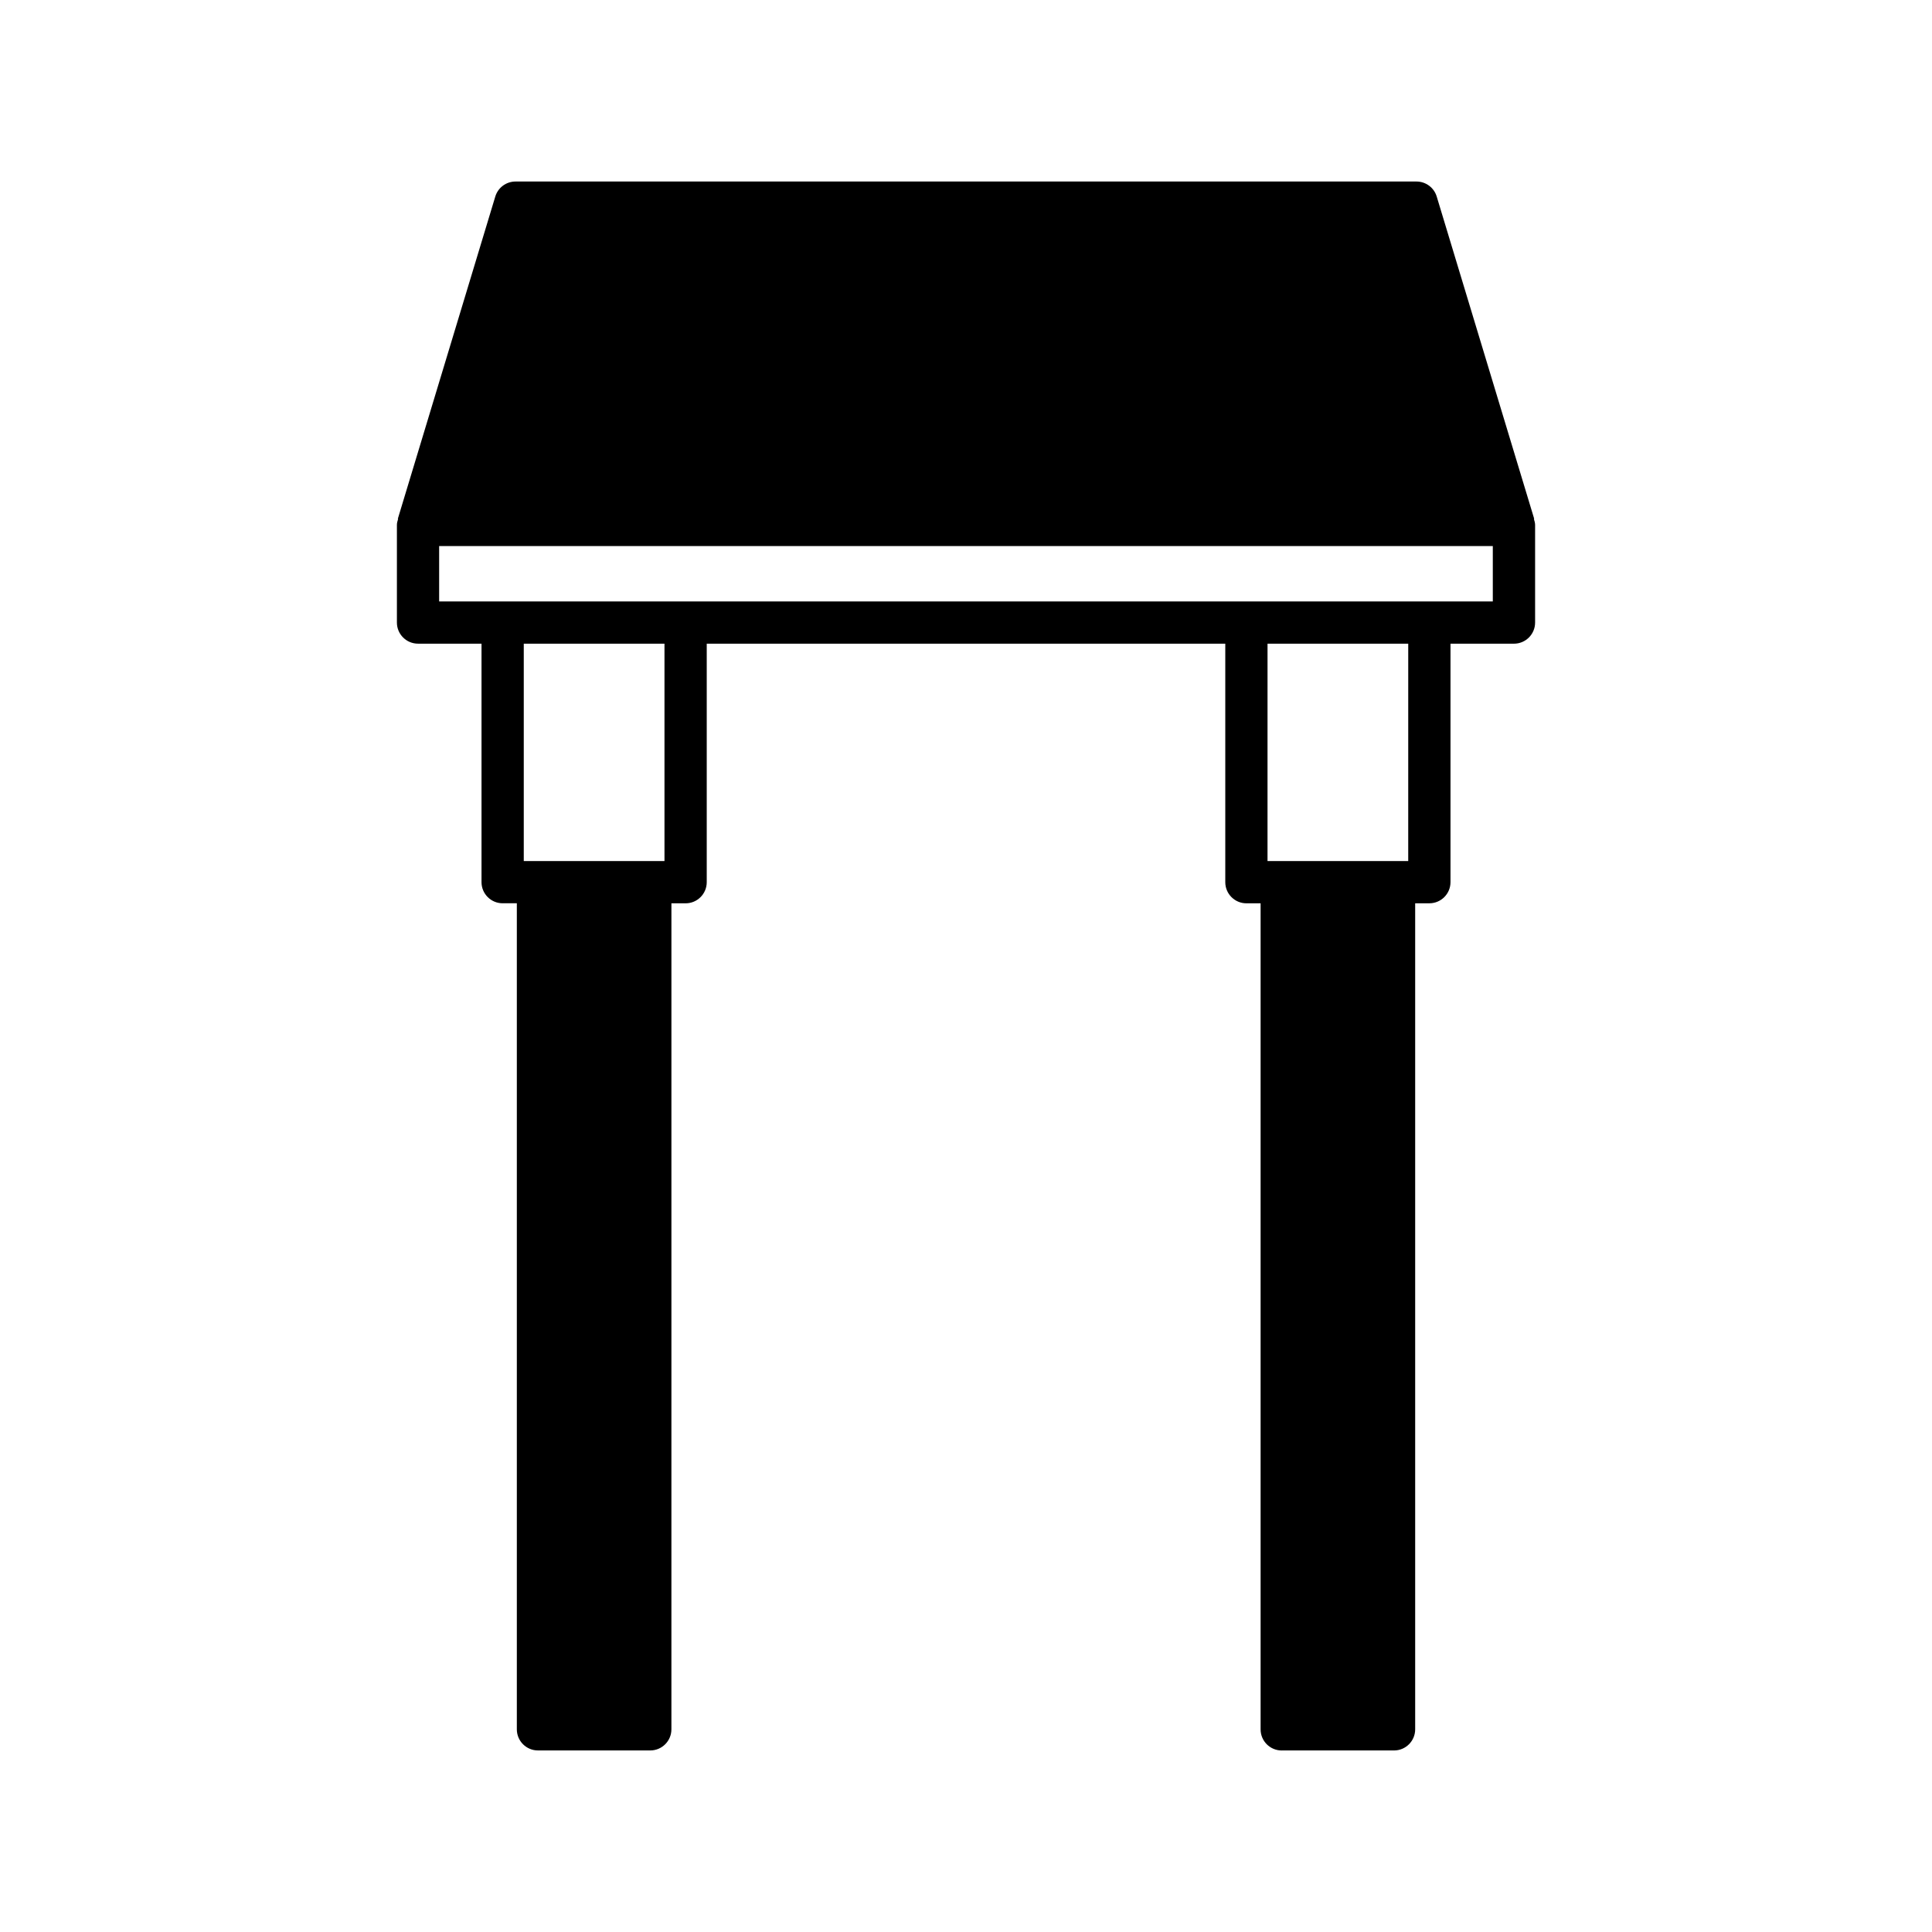
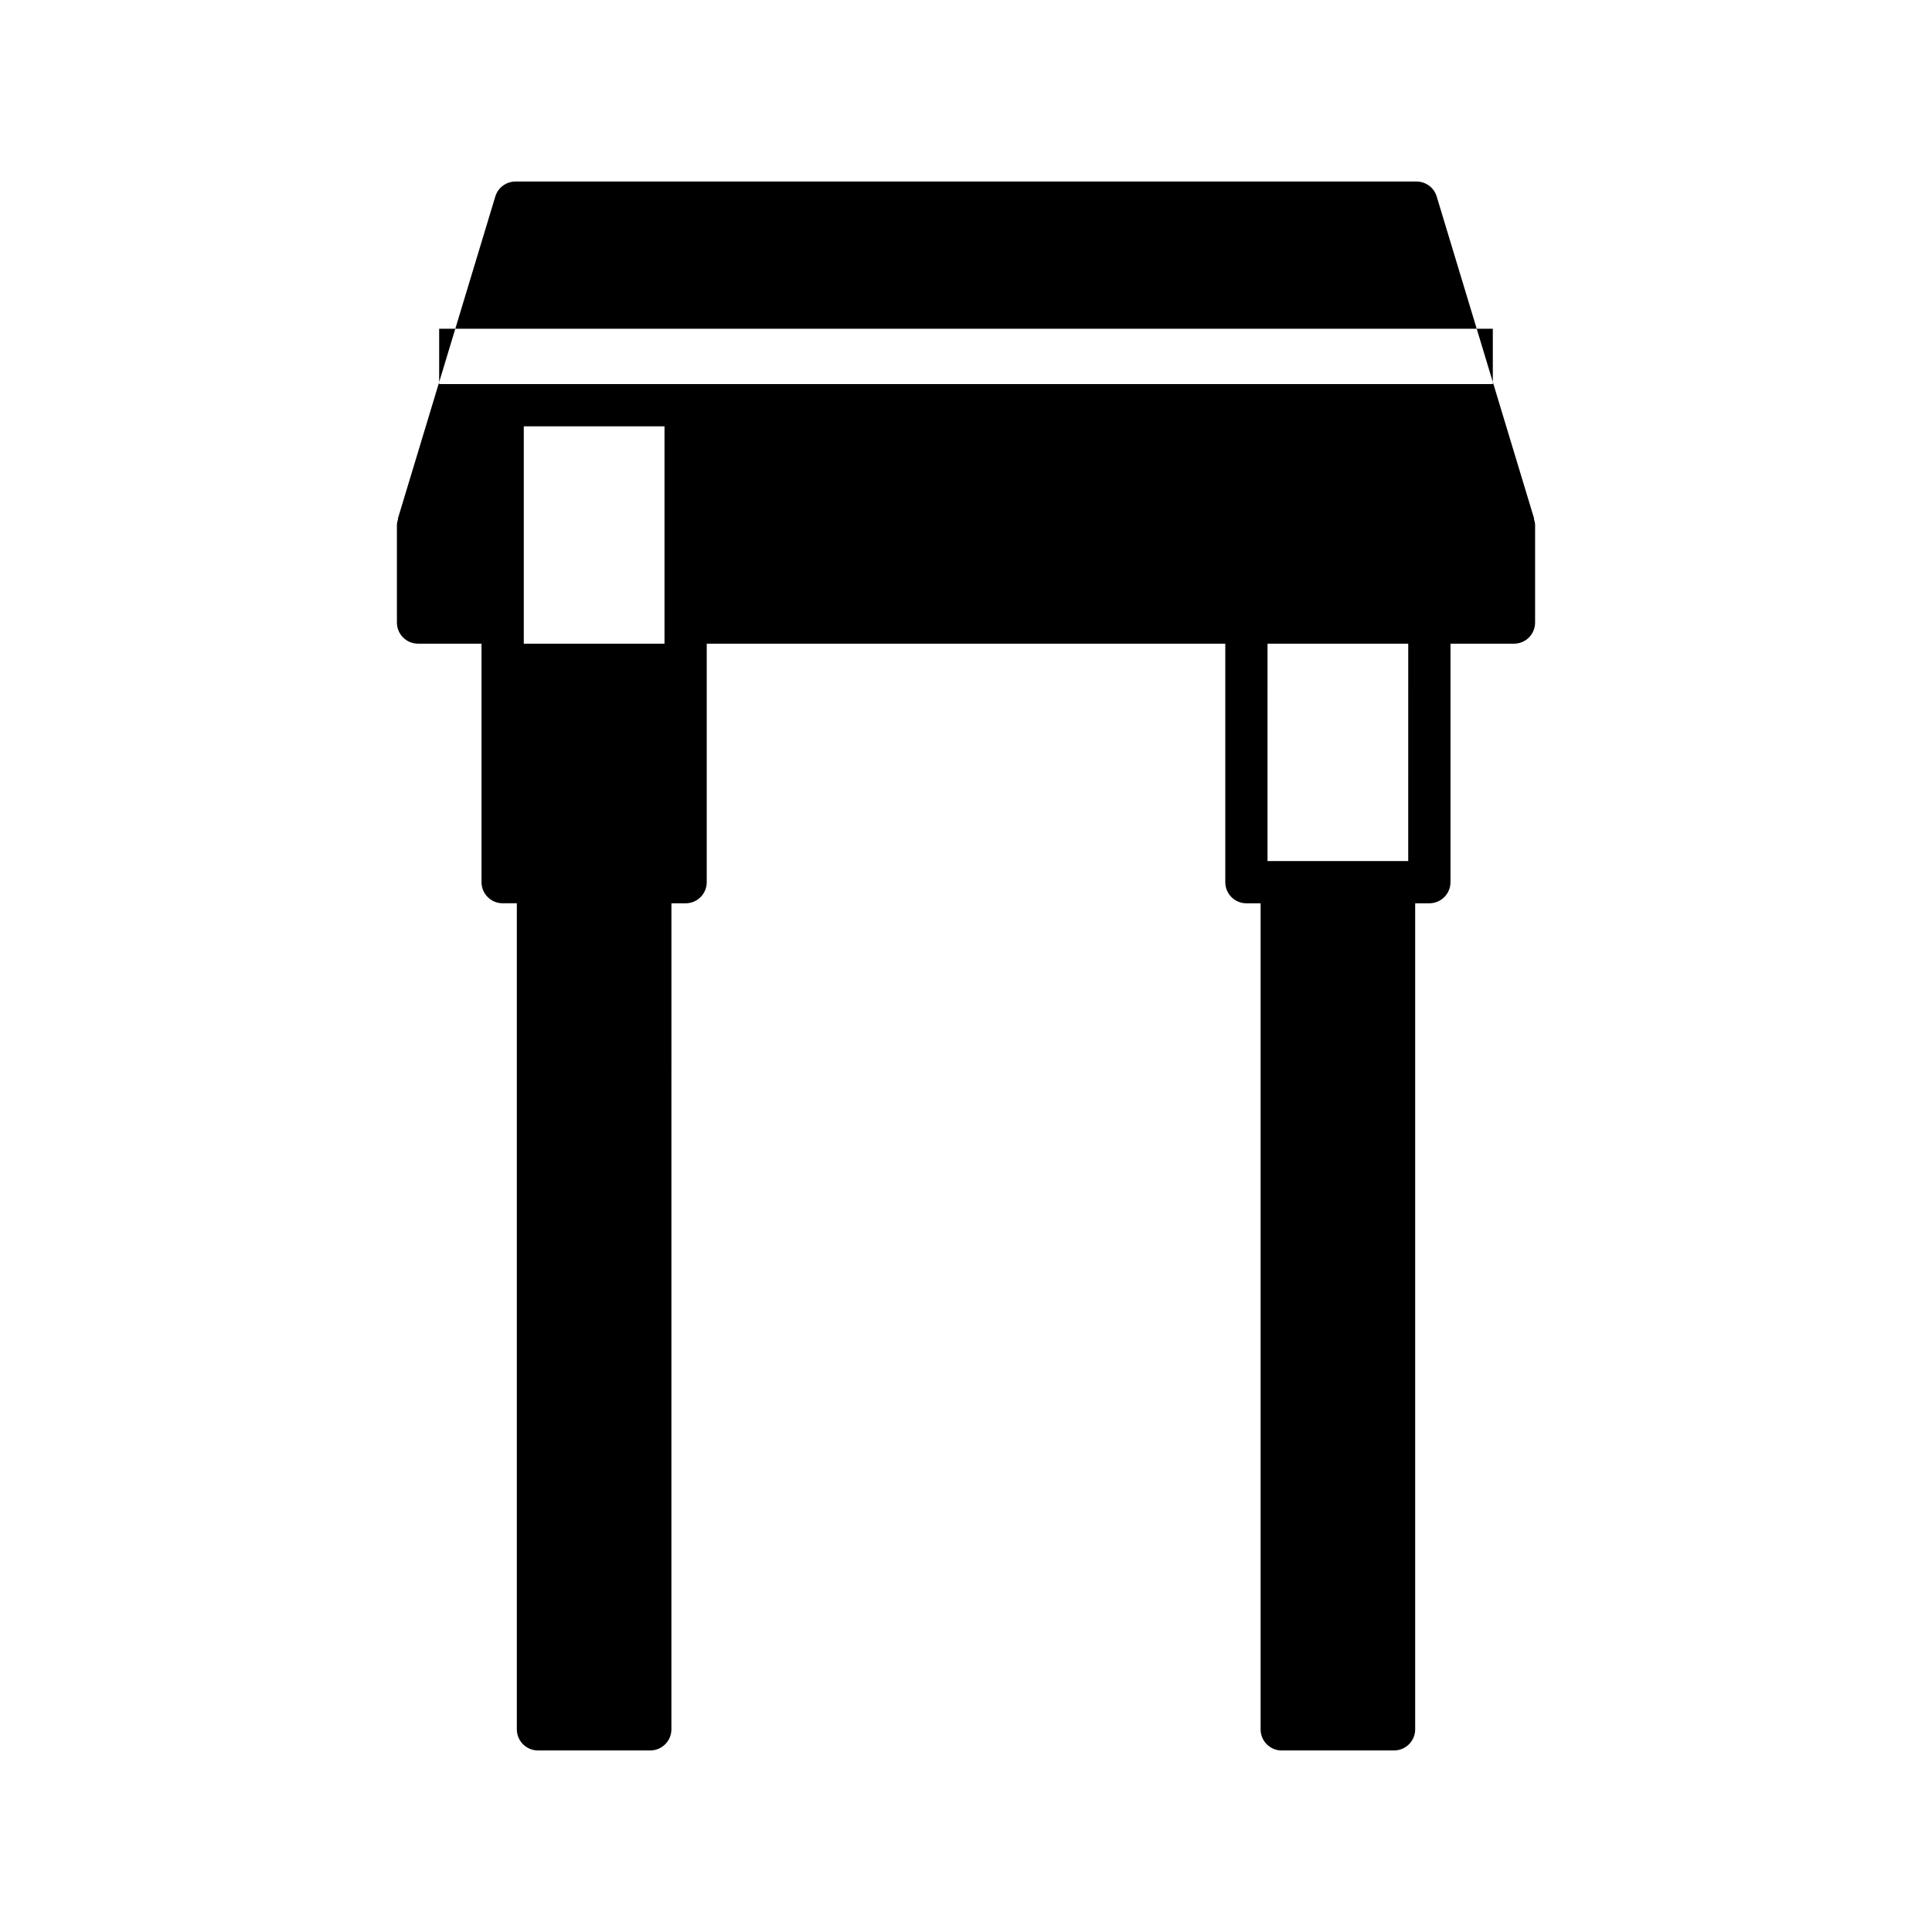
<svg xmlns="http://www.w3.org/2000/svg" fill="#000000" width="800px" height="800px" version="1.1" viewBox="144 144 512 512">
-   <path d="m483.67 607.89h29.766c3.09 0 5.598-2.508 5.598-5.598v-218.91h3.762c3.09 0 5.598-2.508 5.598-5.598v-63.199h16.824c3.09 0 5.598-2.508 5.598-5.598v-25.867c0-0.566-0.168-1.082-0.324-1.594l0.086-0.027-25.836-85.414c-0.715-2.363-2.891-3.977-5.359-3.977h-238.77c-2.469 0-4.644 1.617-5.356 3.977l-25.832 85.41 0.082 0.023c-0.156 0.516-0.324 1.031-0.324 1.598v25.867c0 3.09 2.508 5.598 5.598 5.598h16.824v63.199c0 3.09 2.508 5.598 5.598 5.598h3.762v218.91c0 3.09 2.508 5.598 5.598 5.598h29.766c3.09 0 5.598-2.508 5.598-5.598l0.004-218.9h3.762c3.09 0 5.598-2.508 5.598-5.598v-63.199h137.42v63.199c0 3.09 2.508 5.598 5.598 5.598h3.762v218.91c-0.004 3.094 2.504 5.598 5.598 5.598zm33.523-235.7h-37.289l0.004-57.602h37.289zm-197.1 0h-37.289v-57.602h37.289zm-59.715-68.801v-14.672h279.23v14.672z" />
+   <path d="m483.67 607.89h29.766c3.09 0 5.598-2.508 5.598-5.598v-218.91h3.762c3.09 0 5.598-2.508 5.598-5.598v-63.199h16.824c3.09 0 5.598-2.508 5.598-5.598v-25.867c0-0.566-0.168-1.082-0.324-1.594l0.086-0.027-25.836-85.414c-0.715-2.363-2.891-3.977-5.359-3.977h-238.77c-2.469 0-4.644 1.617-5.356 3.977l-25.832 85.41 0.082 0.023c-0.156 0.516-0.324 1.031-0.324 1.598v25.867c0 3.09 2.508 5.598 5.598 5.598h16.824v63.199c0 3.09 2.508 5.598 5.598 5.598h3.762v218.91c0 3.09 2.508 5.598 5.598 5.598h29.766c3.09 0 5.598-2.508 5.598-5.598l0.004-218.9h3.762c3.09 0 5.598-2.508 5.598-5.598v-63.199h137.42v63.199c0 3.09 2.508 5.598 5.598 5.598h3.762v218.91c-0.004 3.094 2.504 5.598 5.598 5.598zm33.523-235.7h-37.289l0.004-57.602h37.289m-197.1 0h-37.289v-57.602h37.289zm-59.715-68.801v-14.672h279.23v14.672z" />
</svg>